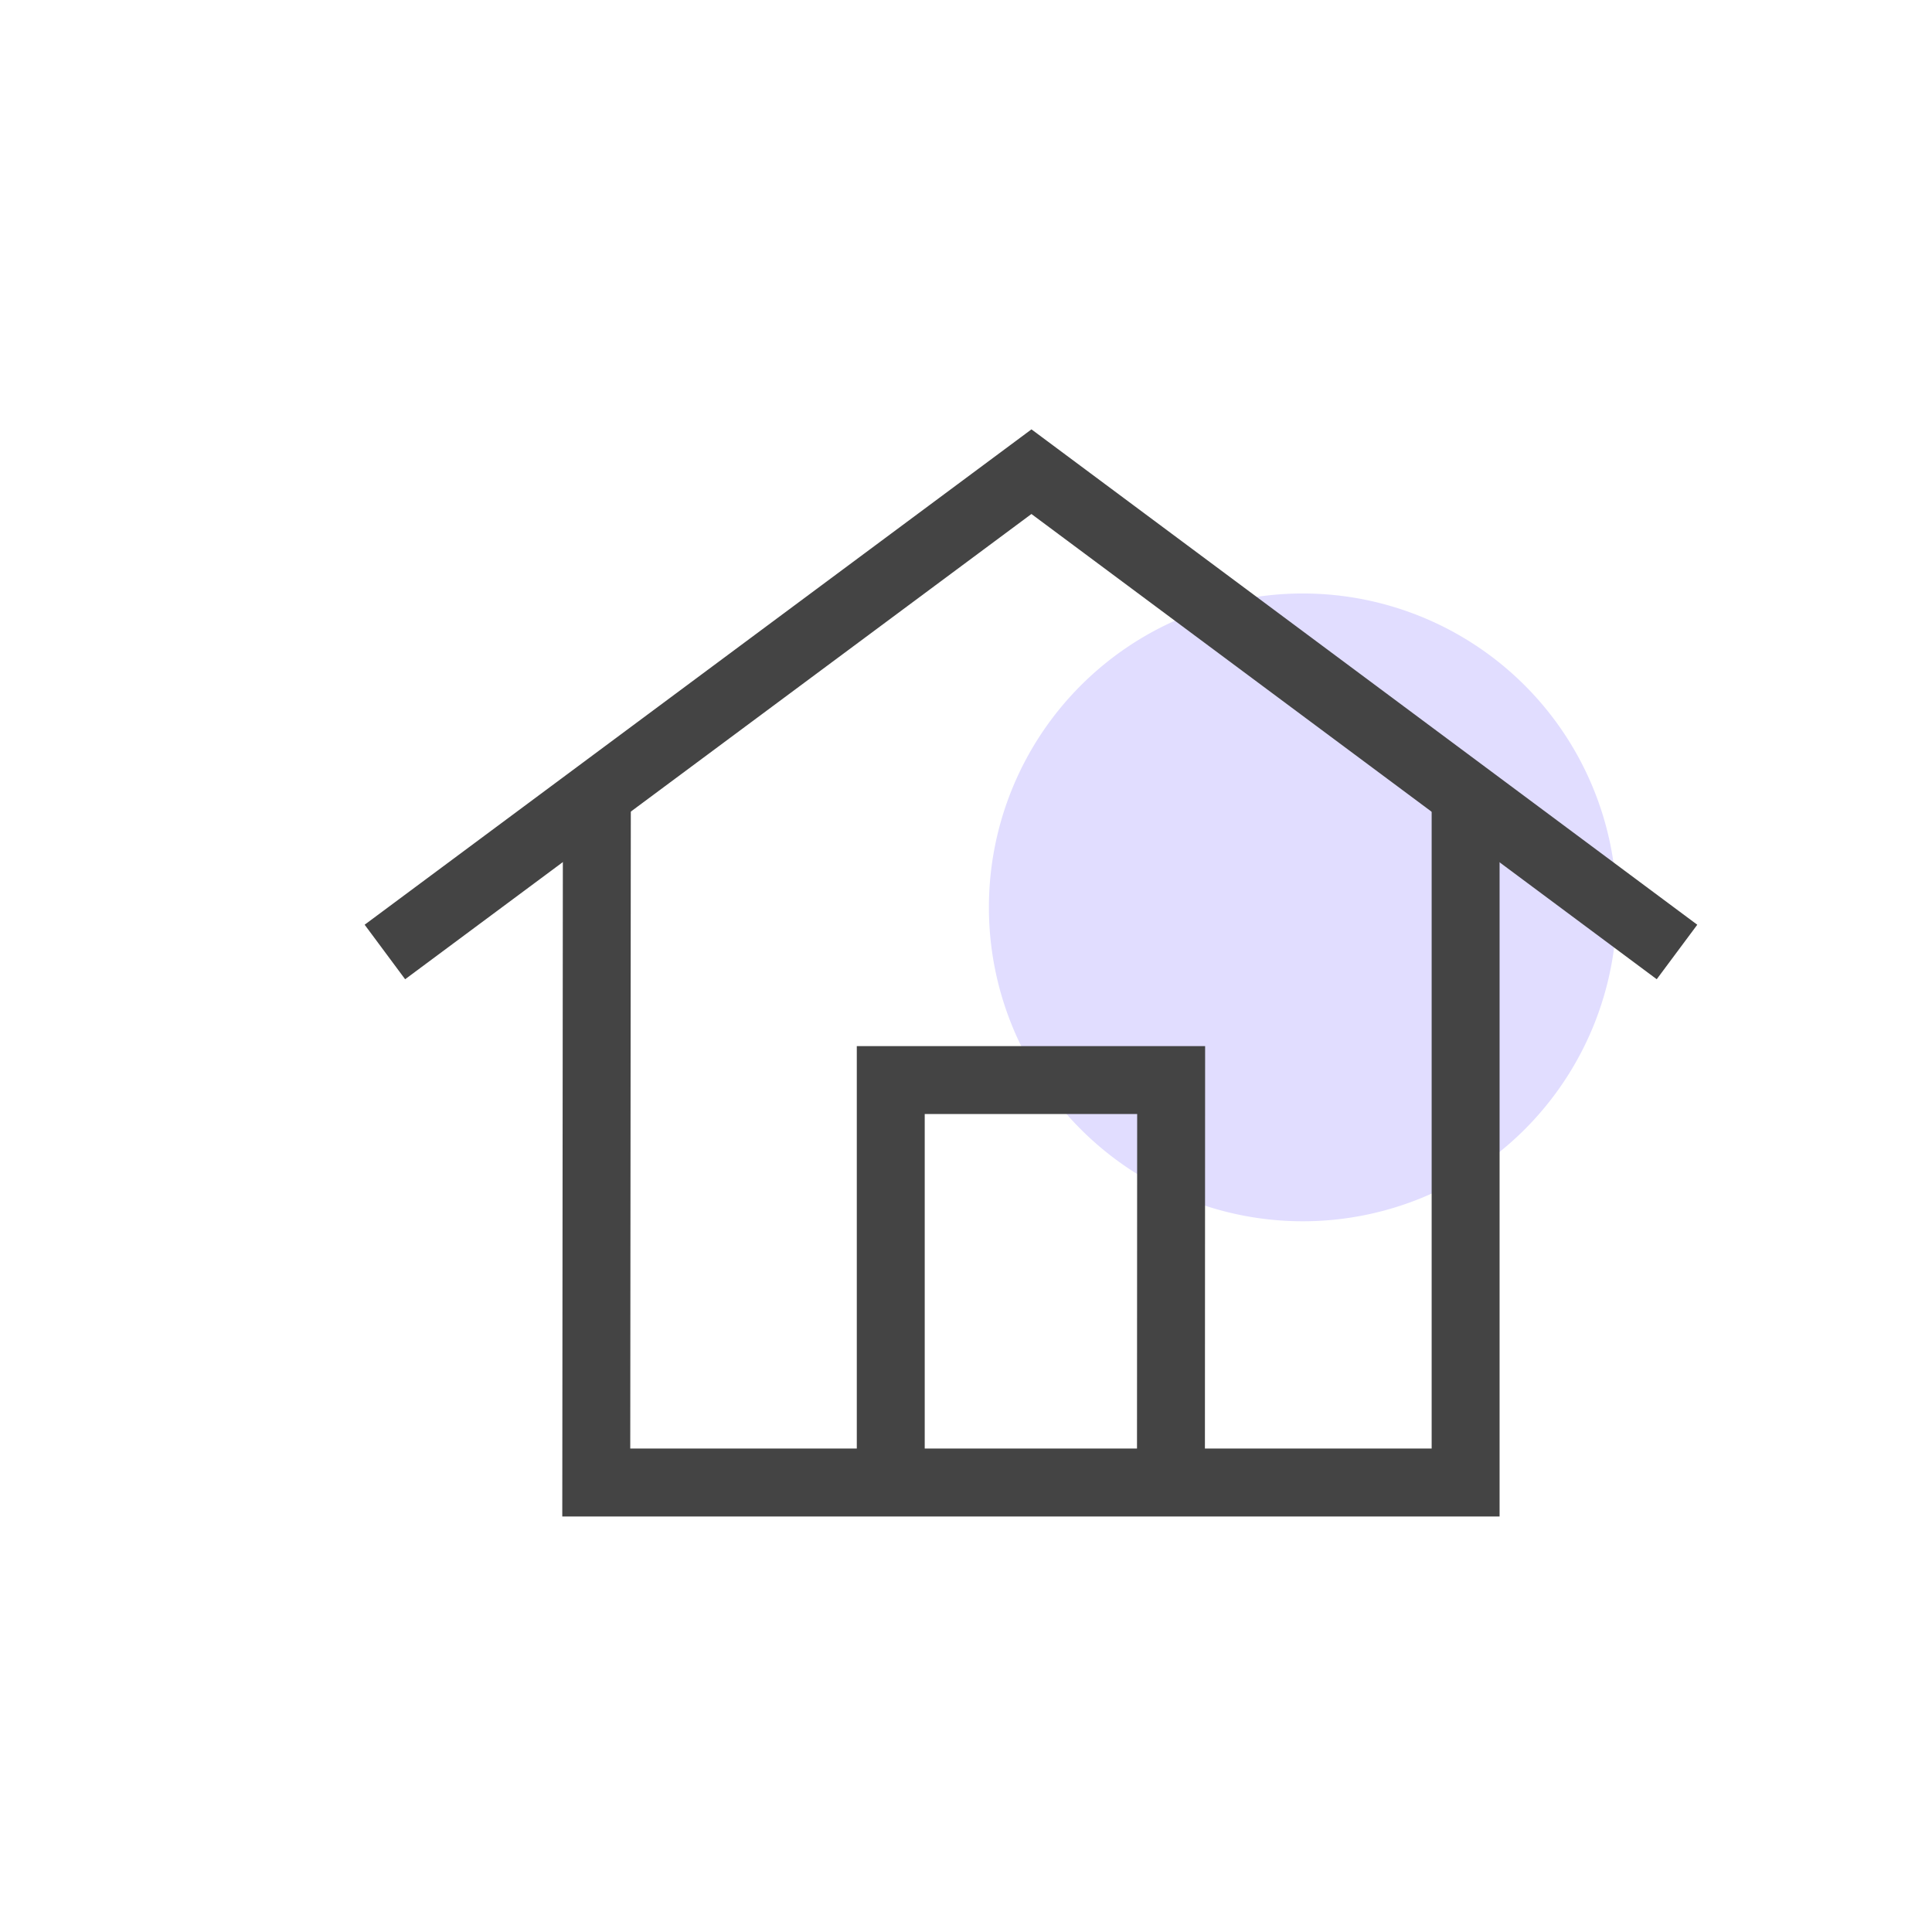
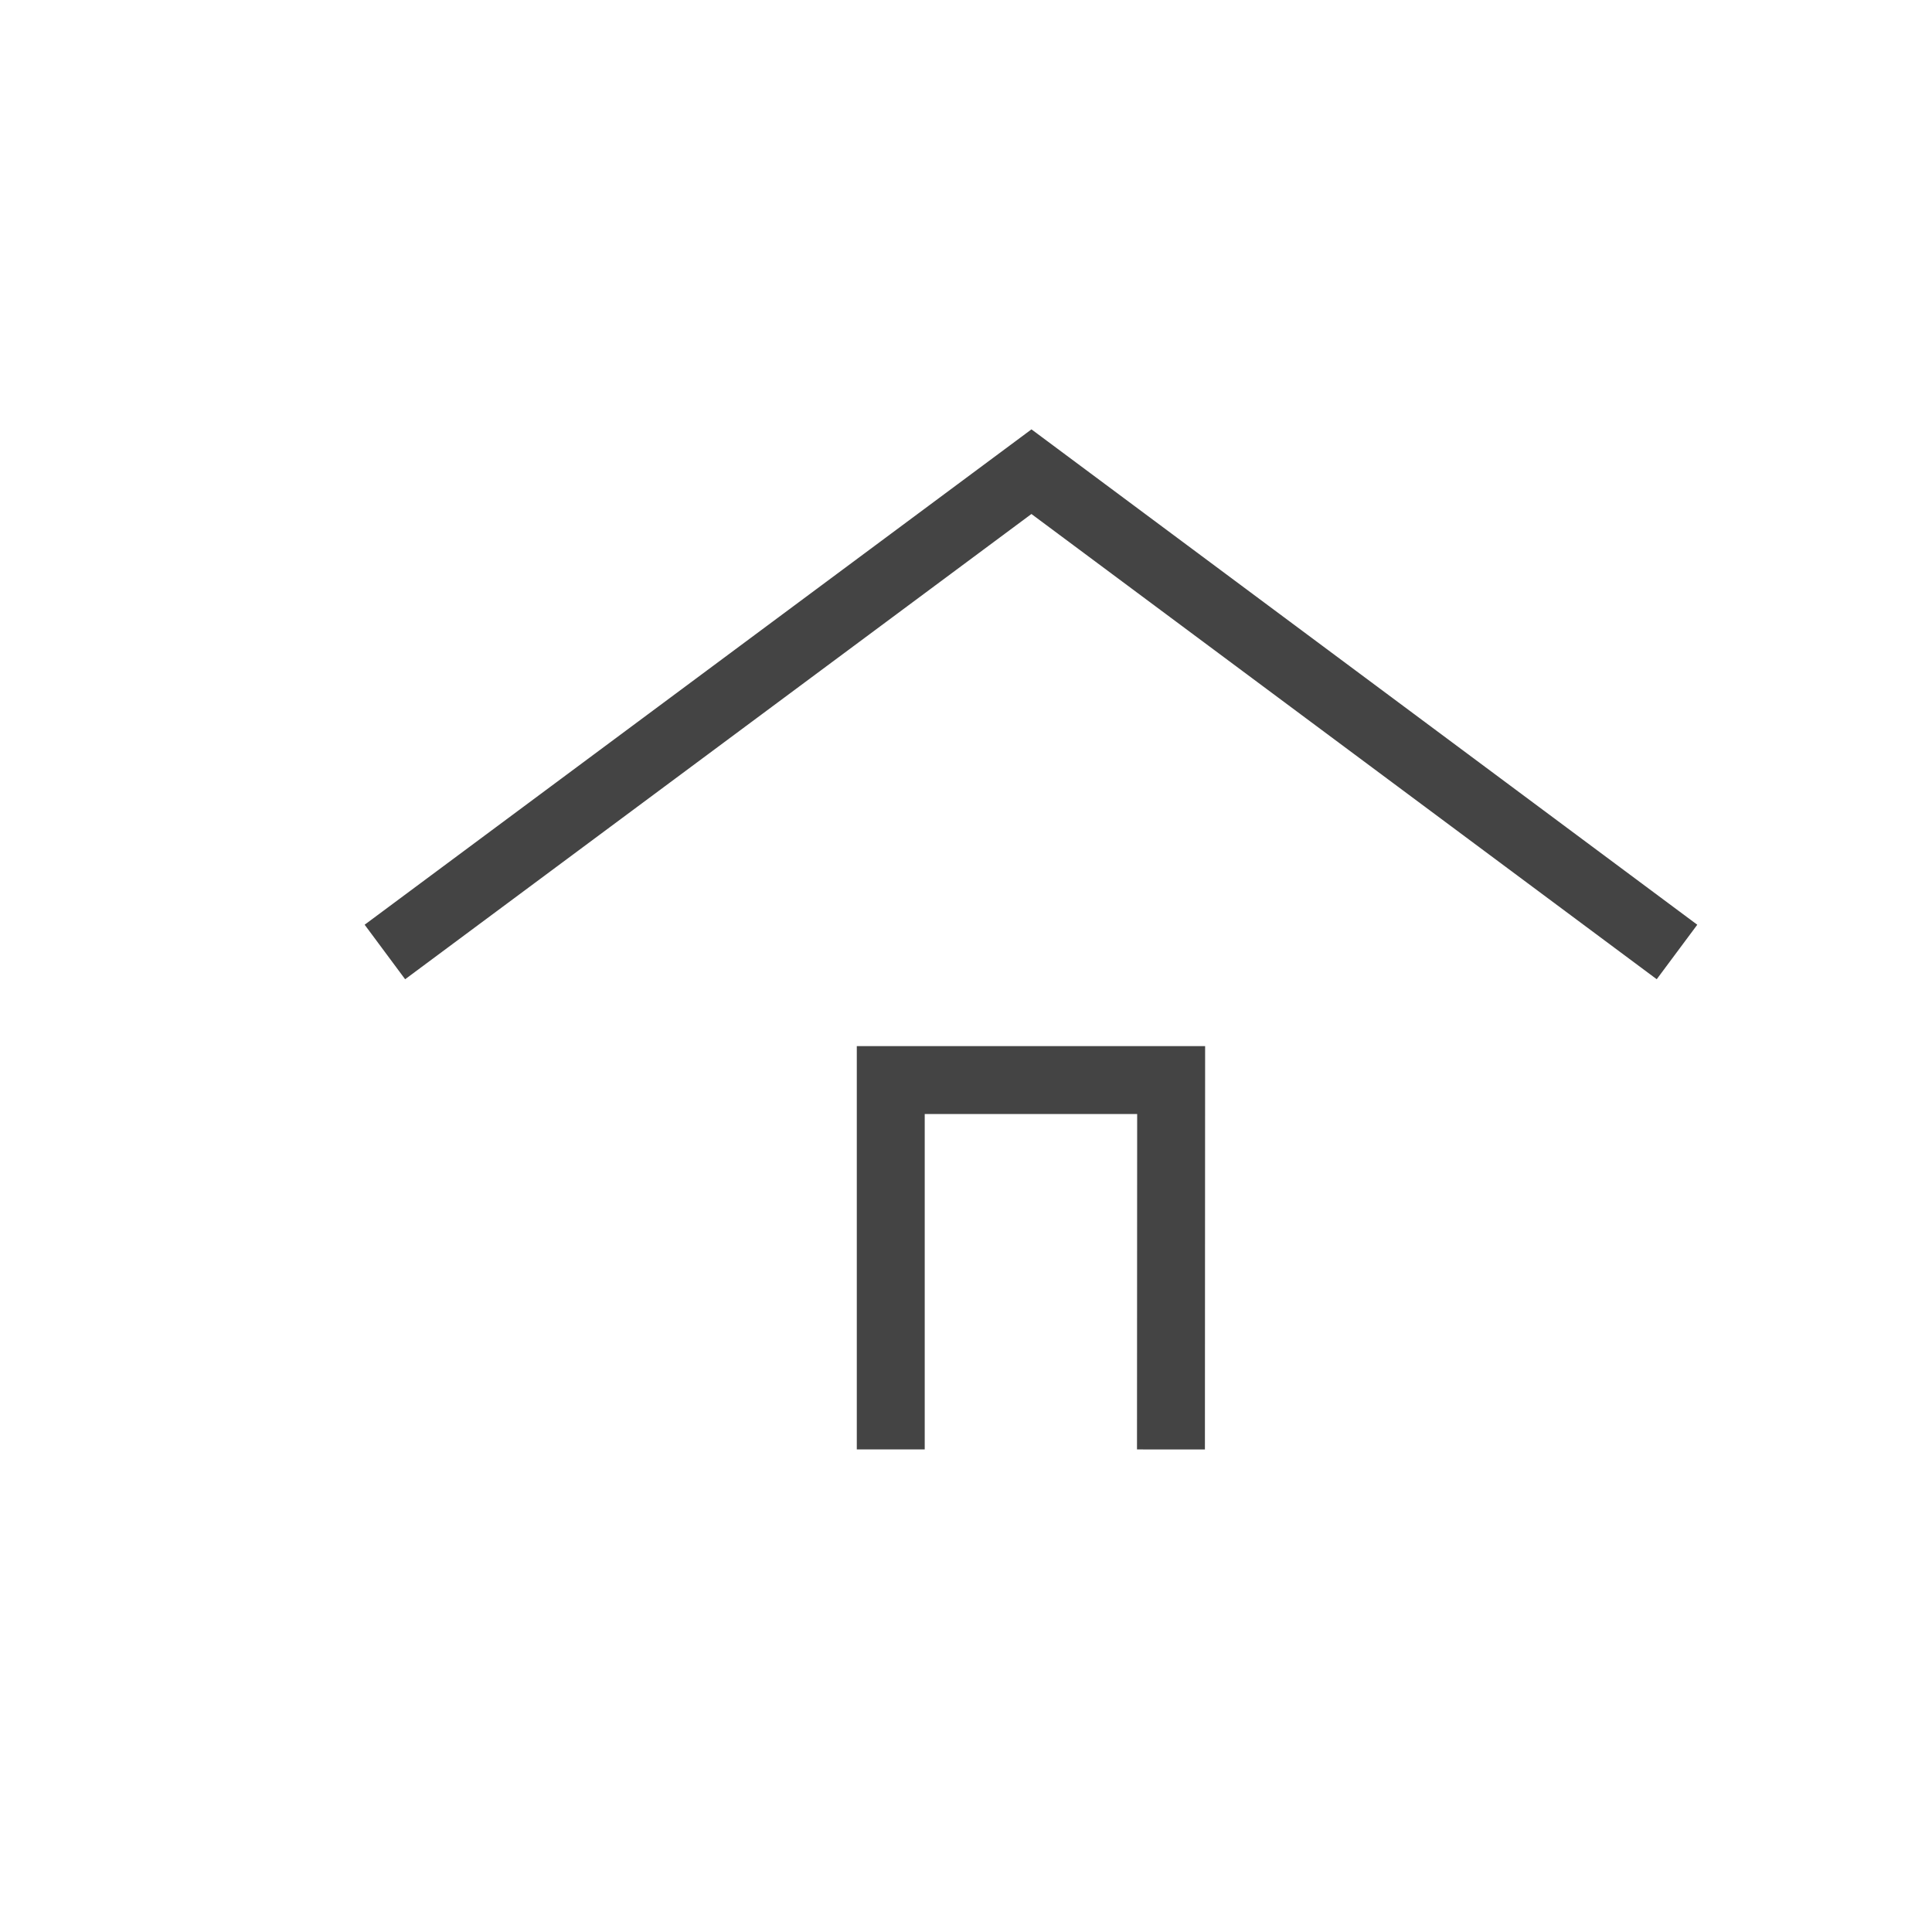
<svg xmlns="http://www.w3.org/2000/svg" t="1737594340667" class="icon" viewBox="0 0 1024 1024" version="1.1" p-id="677" width="200" height="200">
-   <path d="M690.51 480.93m-166.37 0a166.37 166.37 0 1 0 332.74 0 166.37 166.37 0 1 0-332.74 0Z" fill="#E1DDFF" p-id="678" />
  <path d="M214.73 519.02l-21.46-28.9L546.7 227.57l352.89 262.56-21.49 28.88-331.42-246.58-331.95 246.59z" fill="#444444" p-id="679" />
-   <path d="M794.81 803.76H298.02l0.33-379.37 36 0.03-0.3 343.34h424.76V424.43h36v379.33z" fill="#444444" p-id="680" />
-   <path d="M638.63 768.25l-36-0.02 0.09-177.78h-112.6v177.77h-36V554.45h184.62l-0.11 213.8z" fill="#444444" p-id="681" />
+   <path d="M638.63 768.25l-36-0.02 0.09-177.78h-112.6v177.77h-36V554.45h184.62z" fill="#444444" p-id="681" />
</svg>